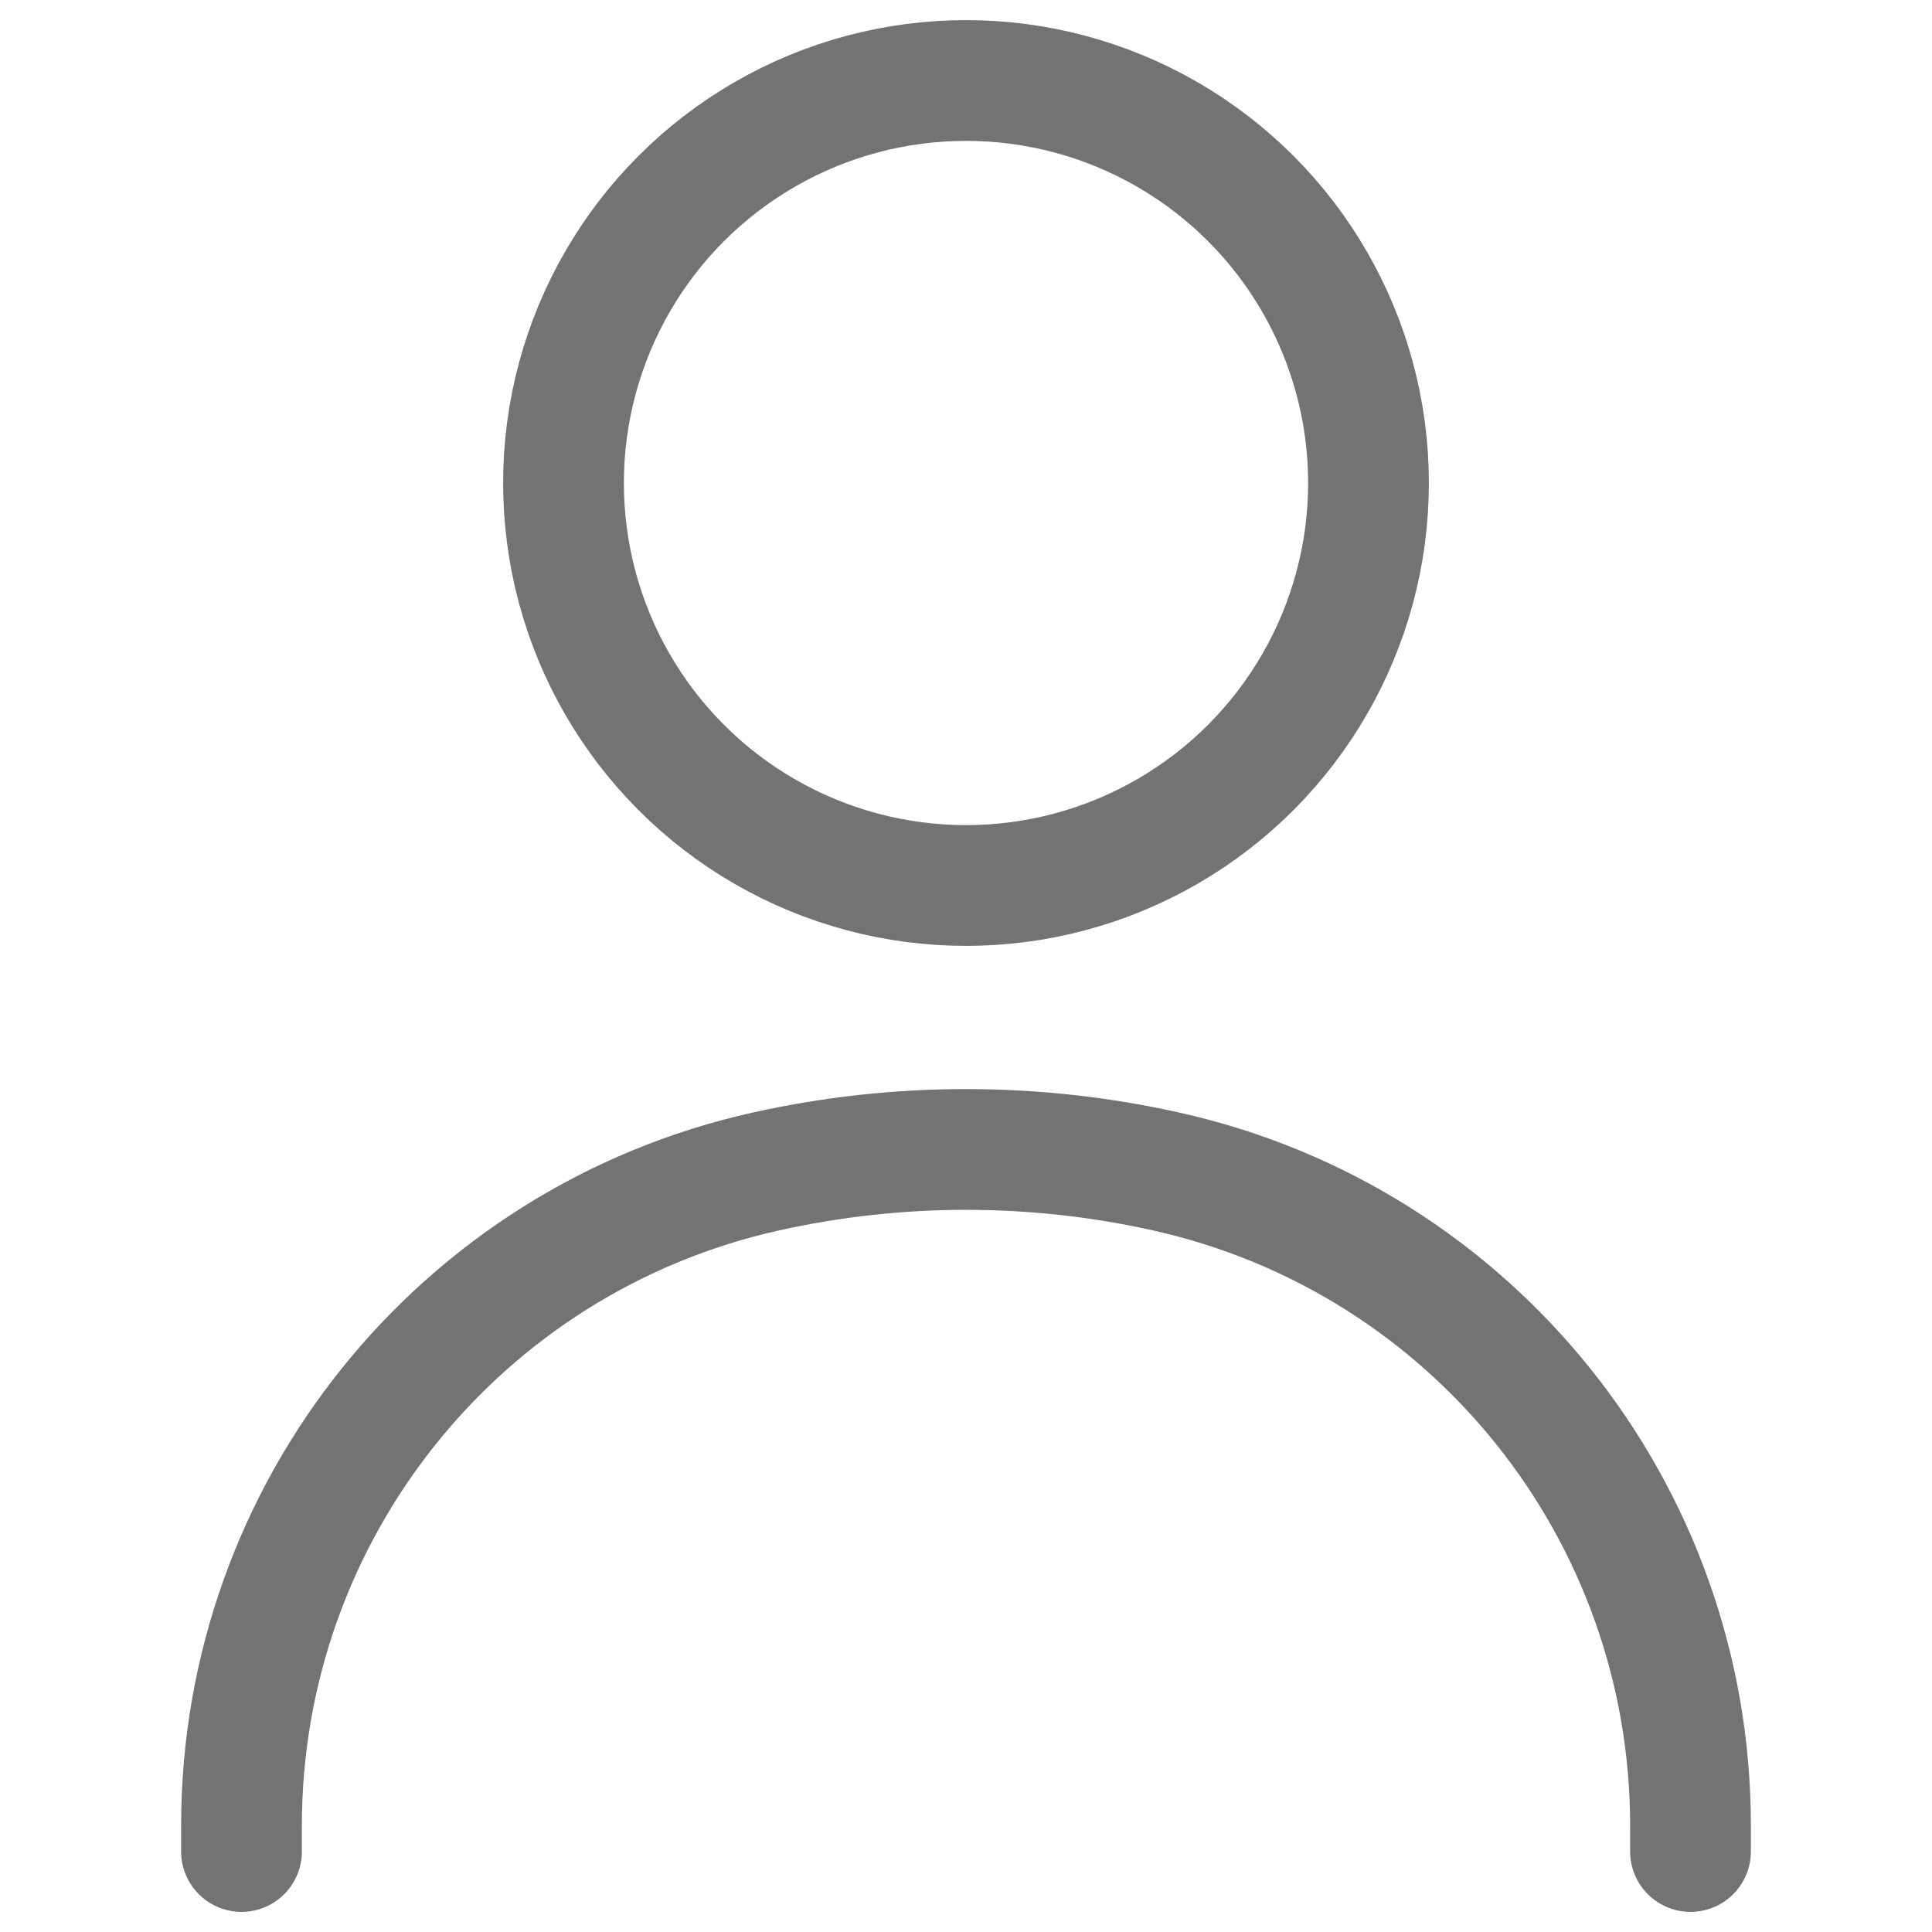
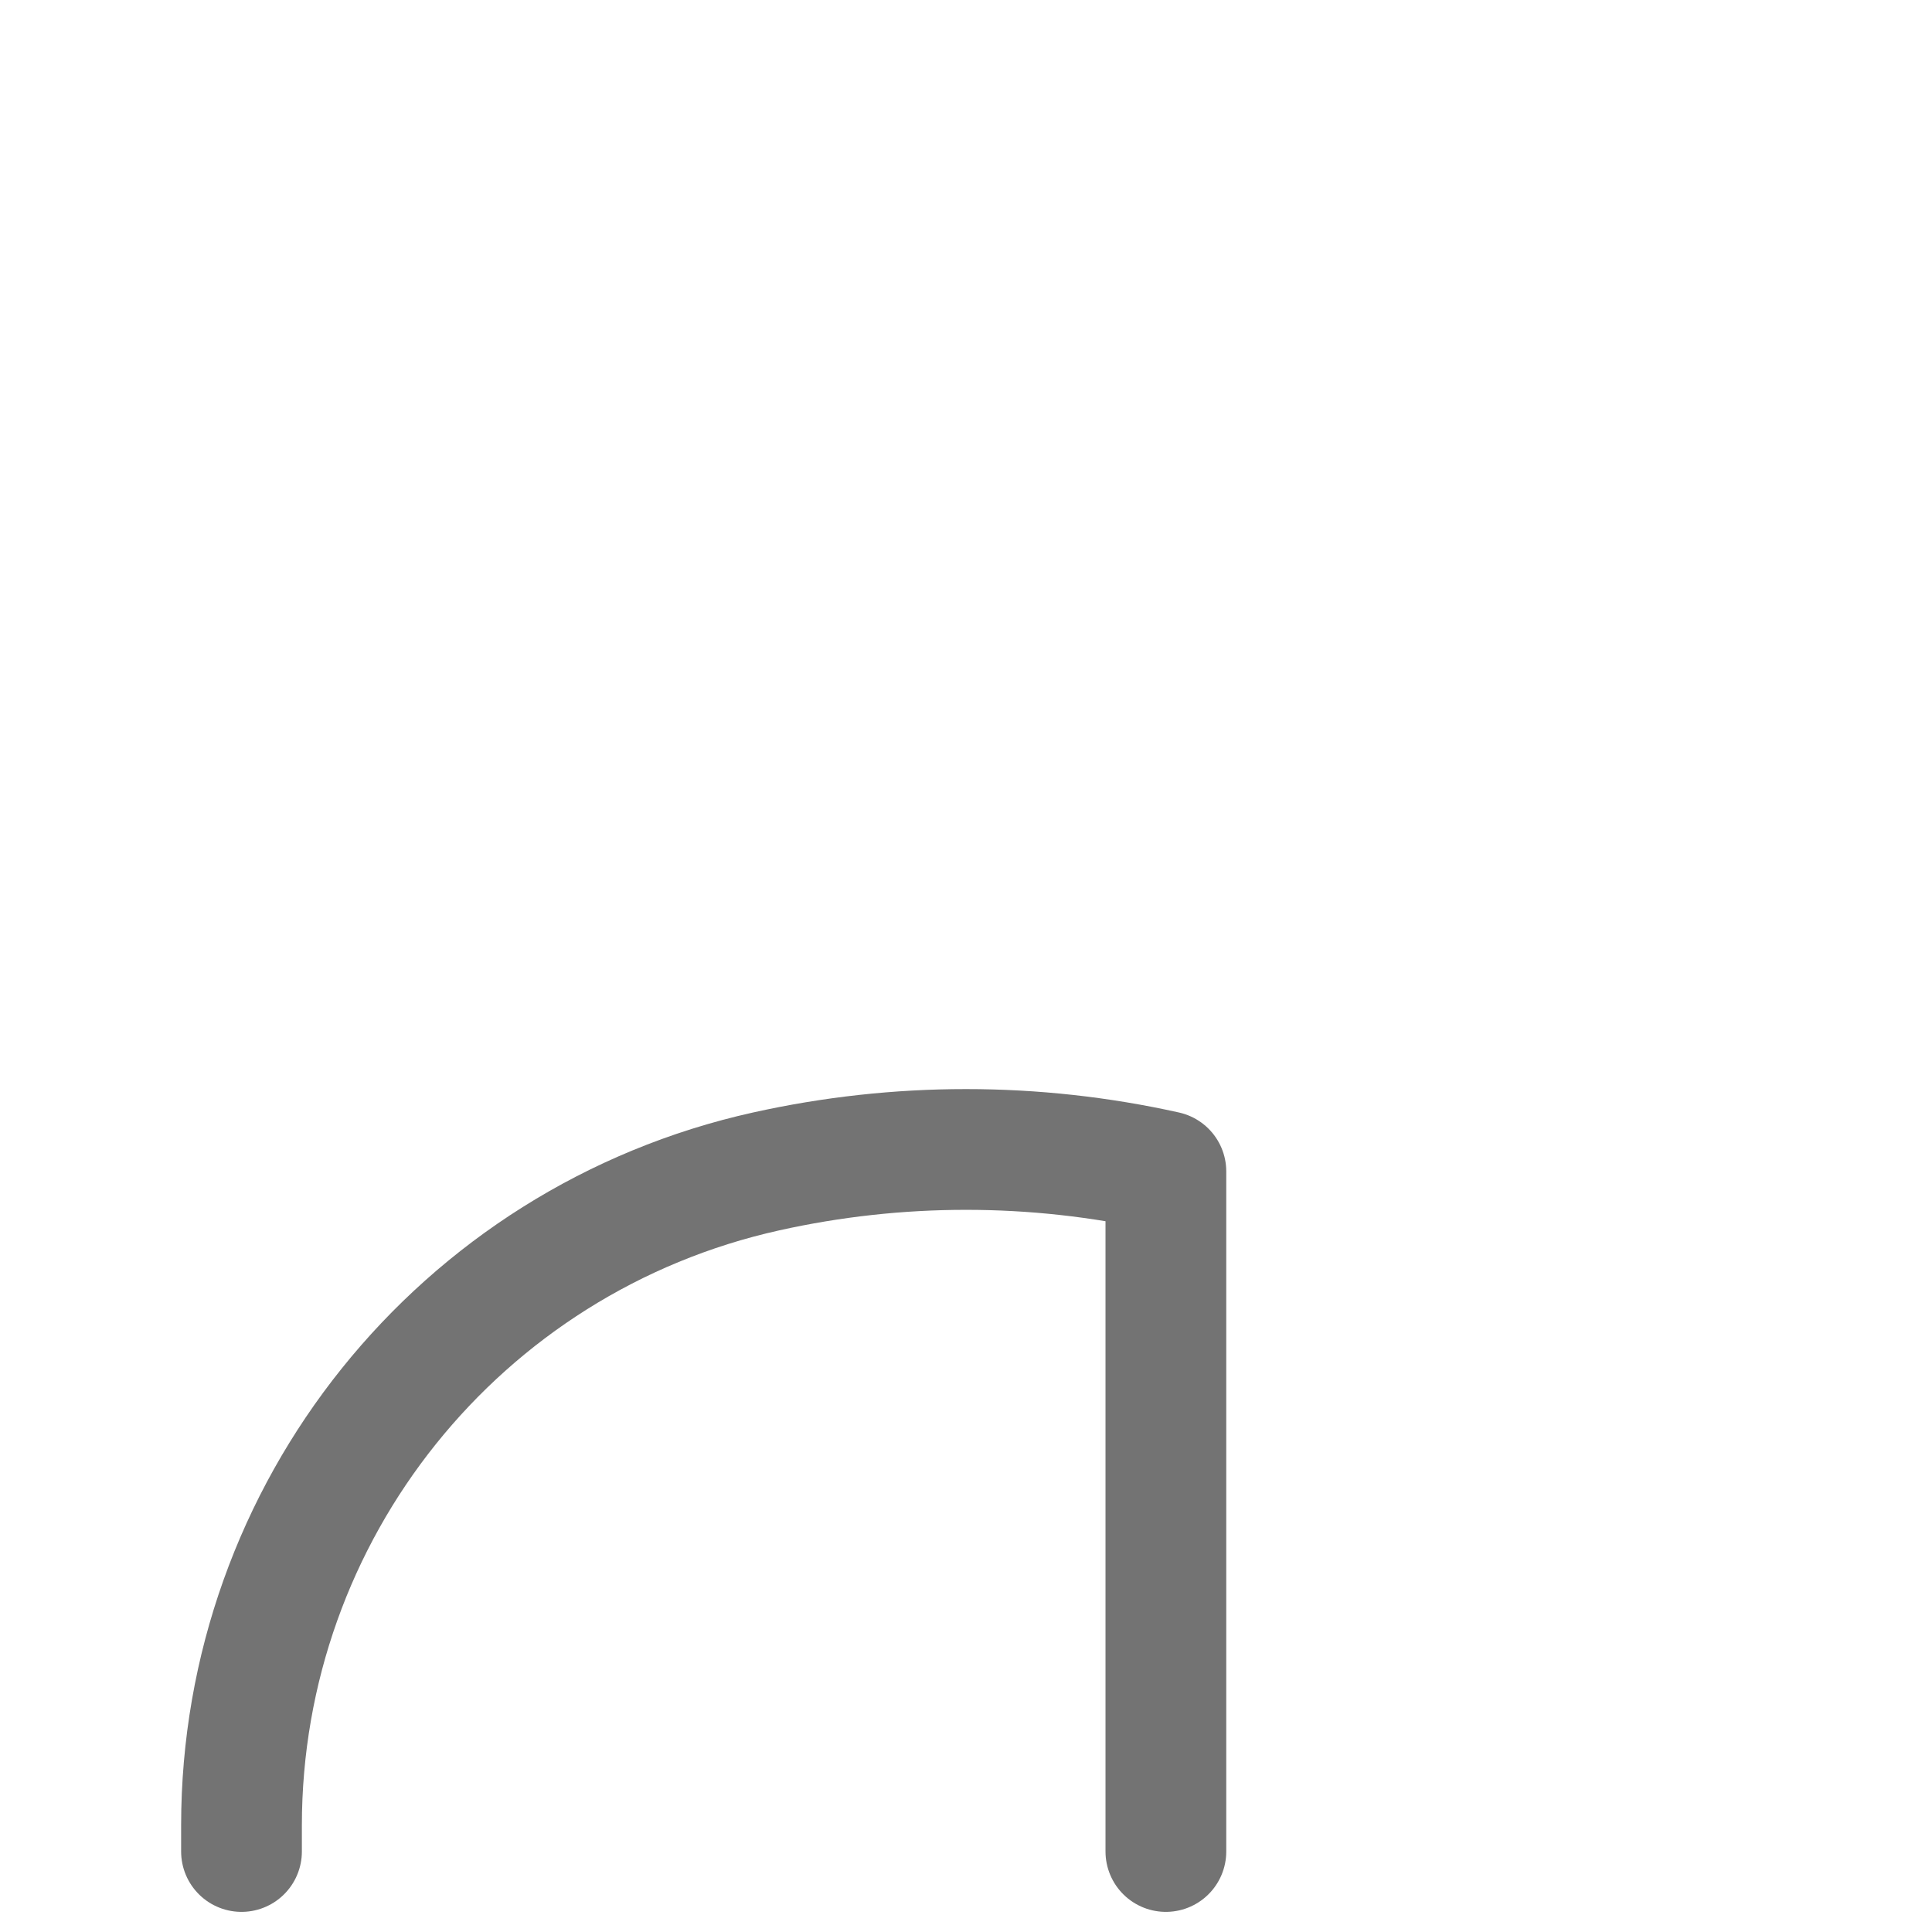
<svg xmlns="http://www.w3.org/2000/svg" width="24" height="24" viewBox="0 0 24 24" fill="none">
-   <path d="M3 23V22.676C3 18.776 5.709 15.398 9.517 14.552V14.552C11.152 14.188 12.848 14.188 14.483 14.552V14.552C18.291 15.398 21 18.776 21 22.676V23" stroke="#737373" stroke-width="1.5" stroke-linecap="round" stroke-linejoin="round" />
-   <circle cx="12" cy="6" r="5" stroke="#737373" stroke-width="1.5" stroke-linecap="round" stroke-linejoin="round" />
+   <path d="M3 23V22.676C3 18.776 5.709 15.398 9.517 14.552V14.552C11.152 14.188 12.848 14.188 14.483 14.552V14.552V23" stroke="#737373" stroke-width="1.5" stroke-linecap="round" stroke-linejoin="round" />
</svg>